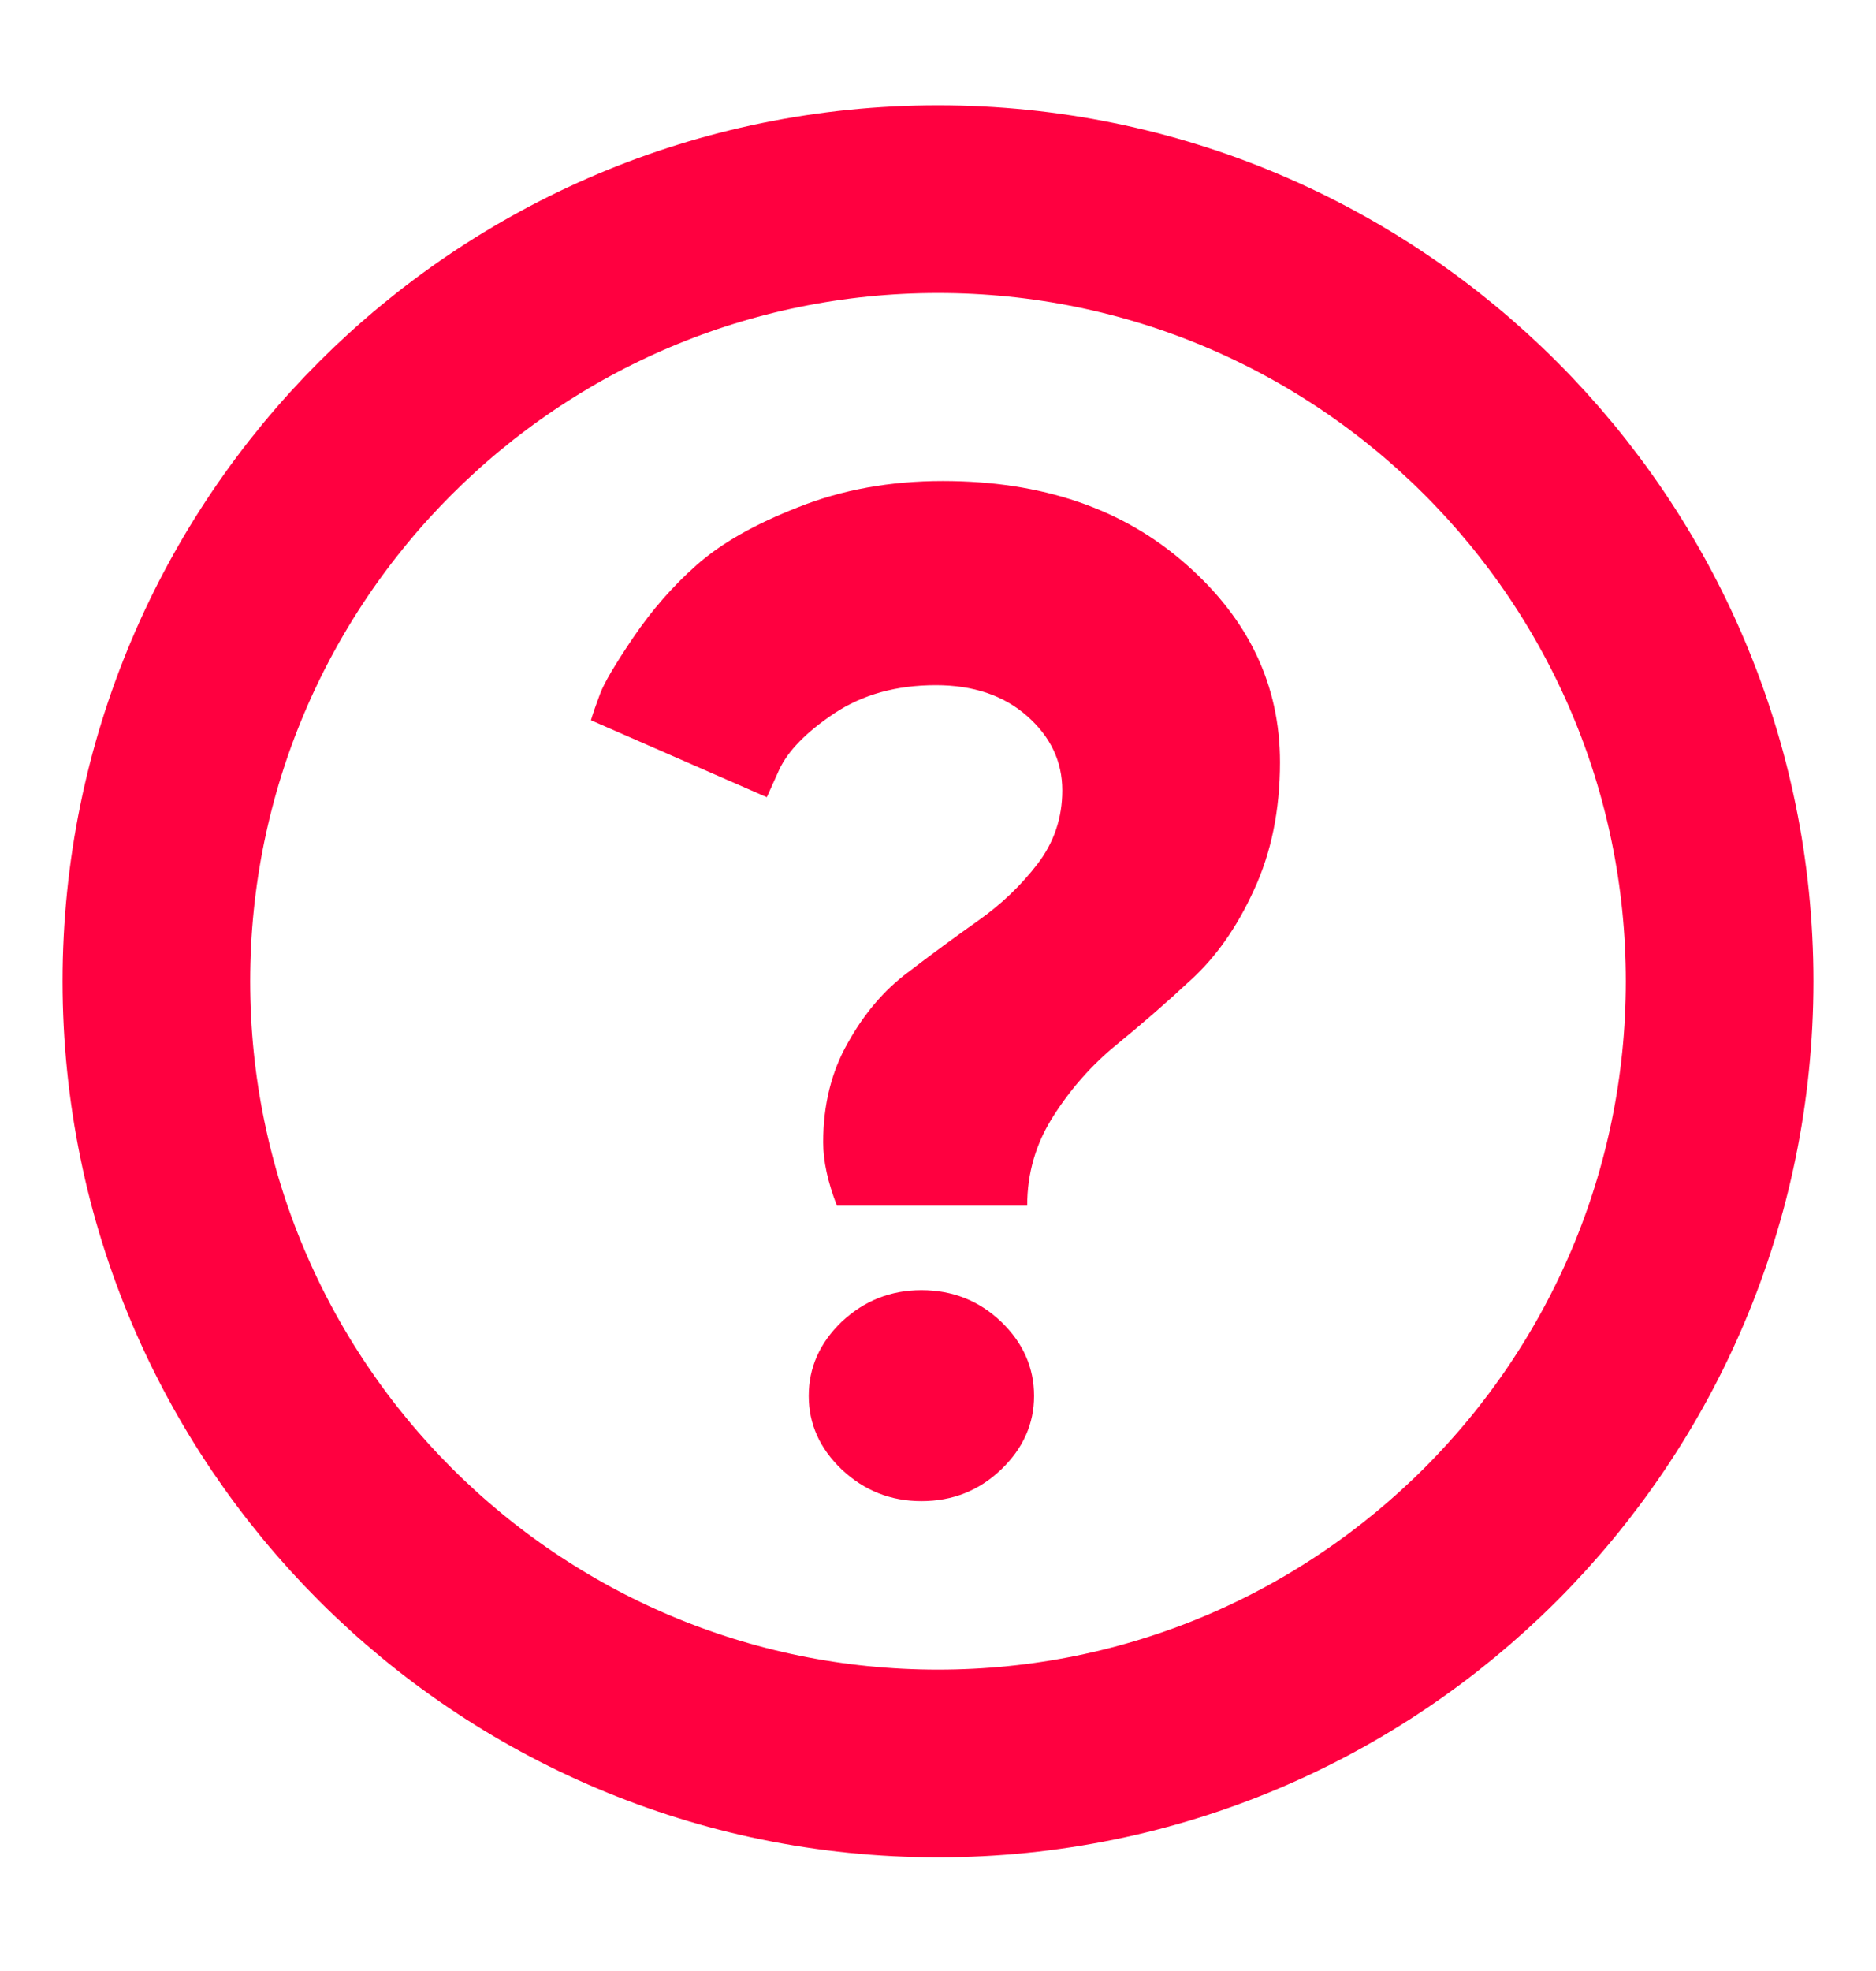
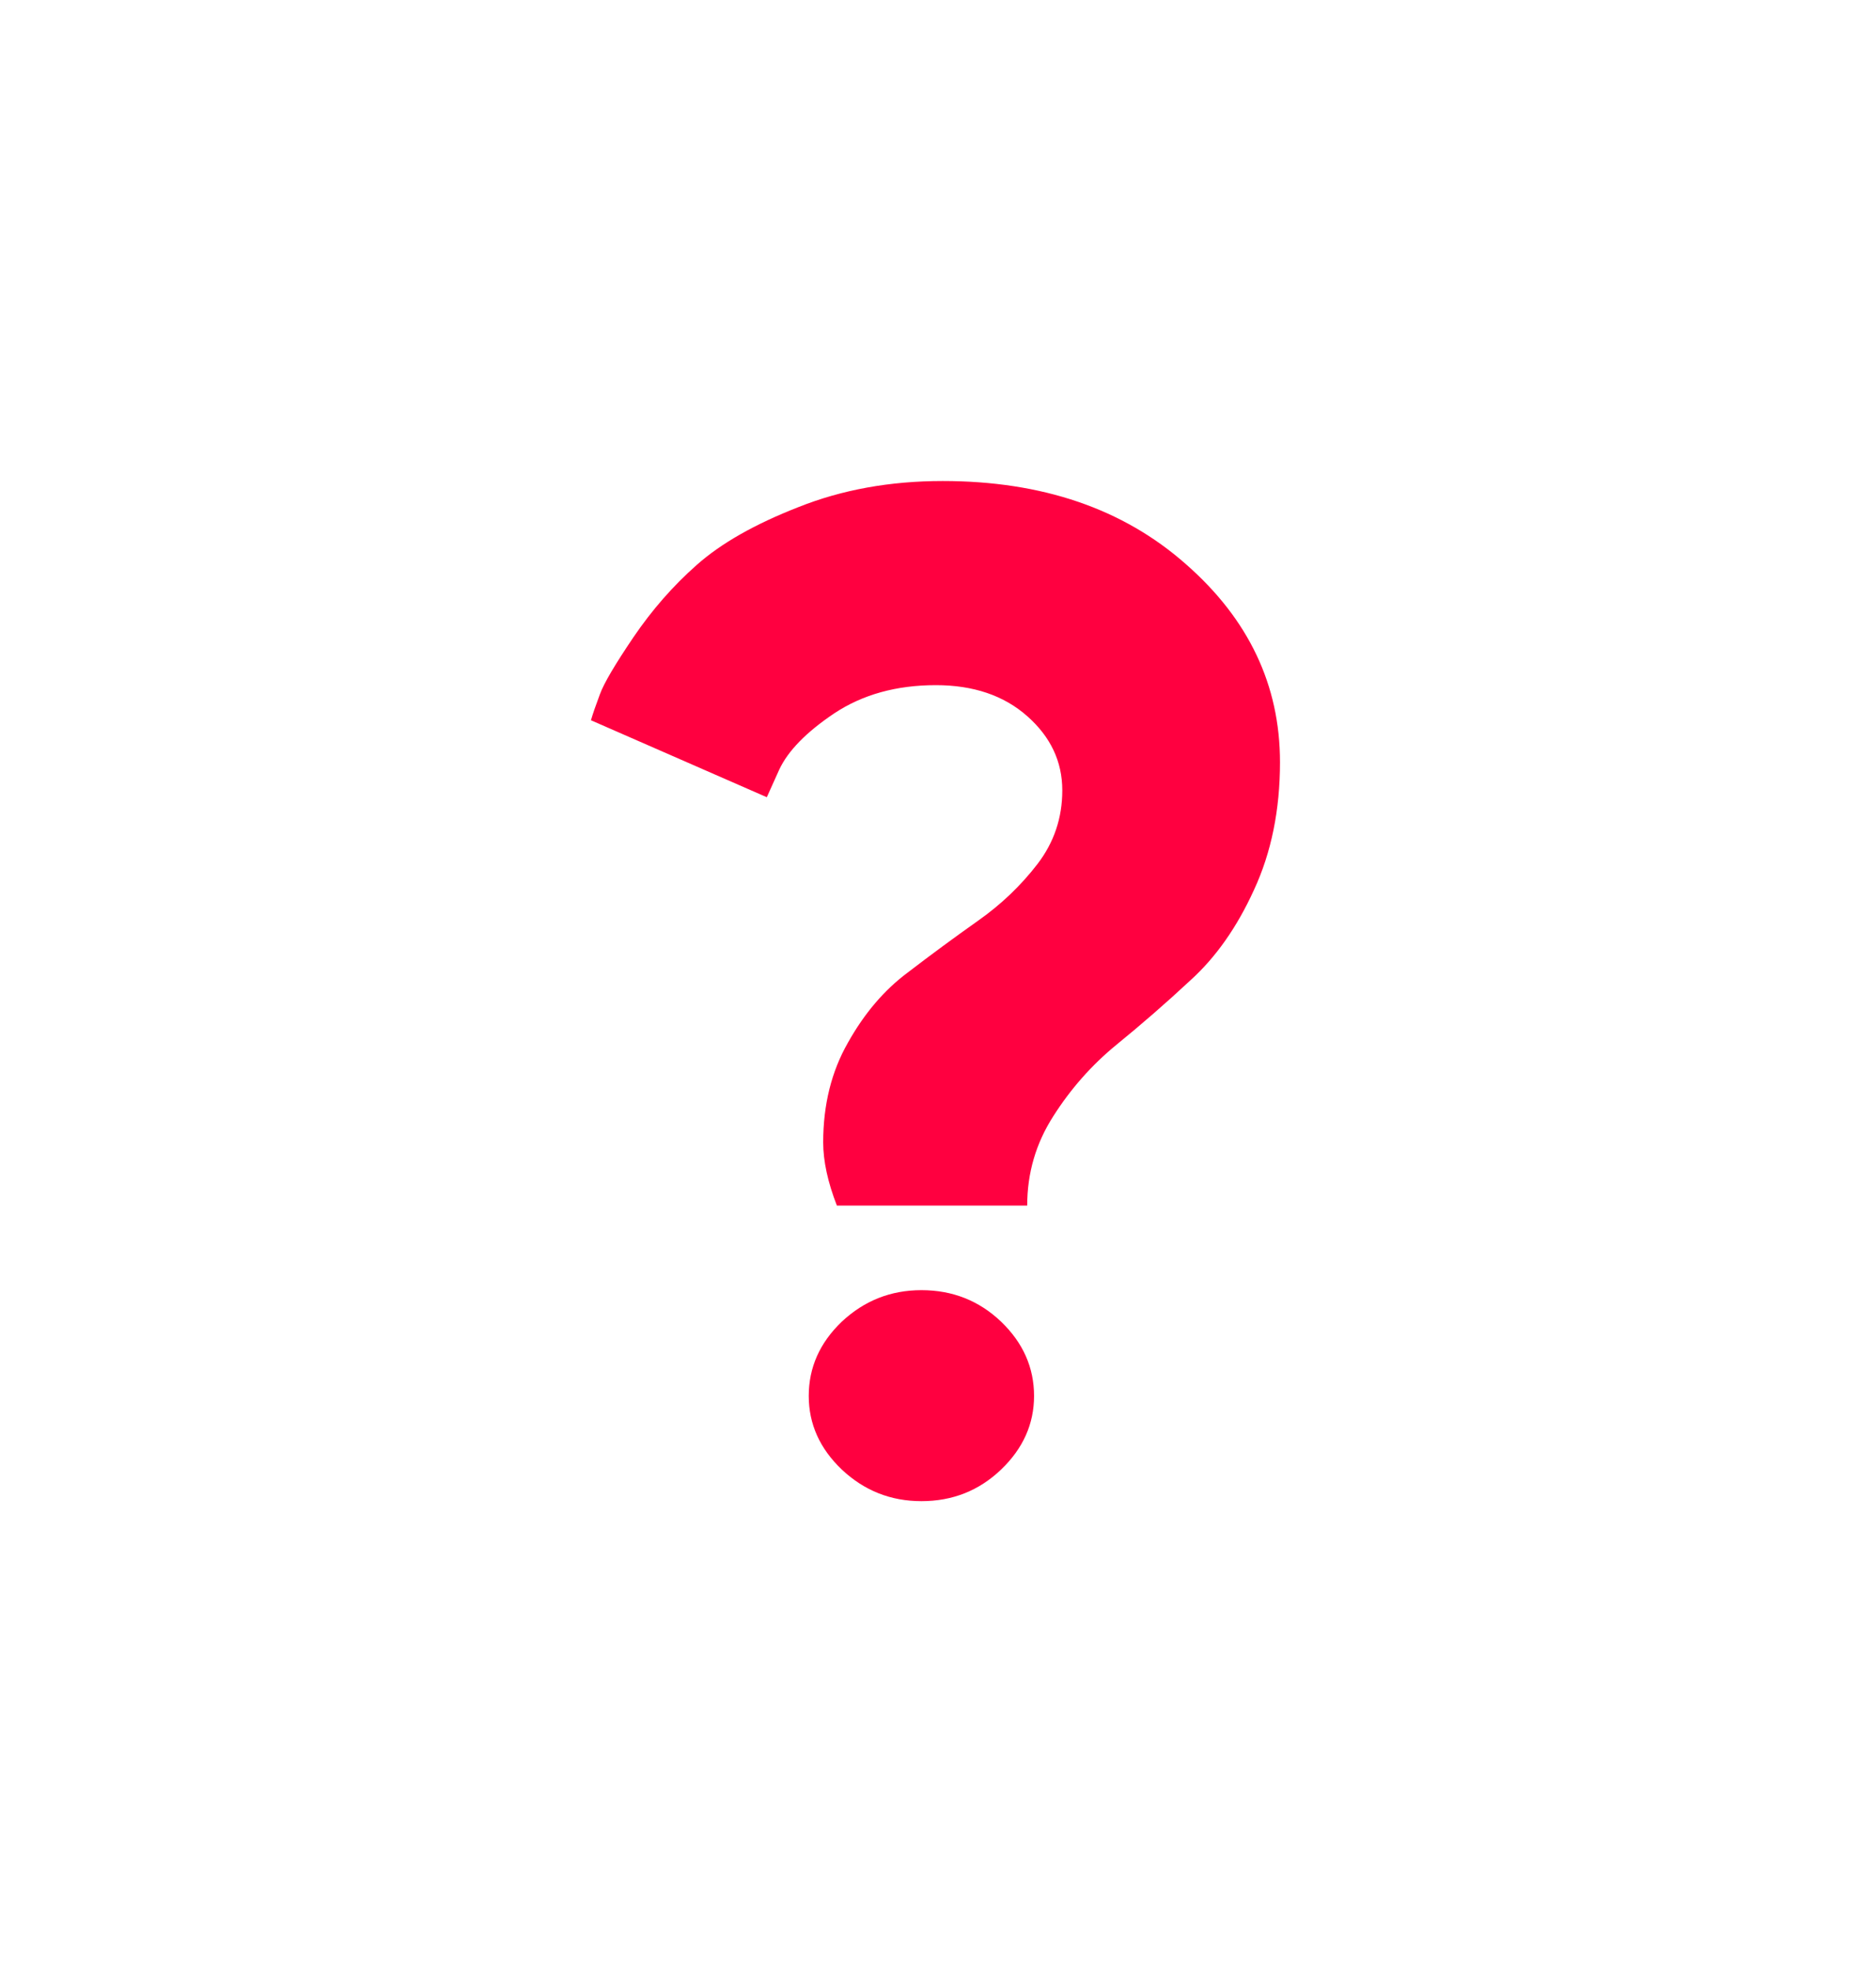
<svg xmlns="http://www.w3.org/2000/svg" width="20" height="21" viewBox="0 0 20 21" fill="none">
-   <path d="M10 18.789C14.602 18.789 18.333 15.058 18.333 10.455C18.333 5.853 14.602 2.122 10 2.122C5.398 2.122 1.667 5.853 1.667 10.455C1.667 15.058 5.398 18.789 10 18.789Z" stroke="#FF0040" stroke-width="2" stroke-linecap="round" stroke-linejoin="round" />
  <path d="M8.776 12.171C8.776 11.771 8.864 11.416 9.04 11.109C9.215 10.796 9.428 10.547 9.677 10.362C9.926 10.171 10.175 9.988 10.424 9.812C10.673 9.637 10.885 9.434 11.061 9.205C11.237 8.975 11.325 8.714 11.325 8.421C11.325 8.113 11.2 7.85 10.951 7.63C10.702 7.41 10.377 7.3 9.977 7.3C9.557 7.3 9.196 7.4 8.893 7.601C8.595 7.801 8.4 8.001 8.307 8.201L8.175 8.494L6.3 7.674C6.32 7.605 6.352 7.513 6.396 7.396C6.439 7.278 6.559 7.076 6.754 6.788C6.95 6.5 7.174 6.243 7.428 6.019C7.687 5.789 8.048 5.584 8.512 5.403C8.976 5.218 9.489 5.125 10.05 5.125C11.11 5.125 11.974 5.42 12.643 6.011C13.312 6.597 13.646 7.3 13.646 8.121C13.646 8.628 13.554 9.083 13.368 9.483C13.188 9.878 12.963 10.198 12.694 10.442C12.431 10.687 12.167 10.916 11.903 11.131C11.64 11.346 11.415 11.6 11.229 11.893C11.044 12.181 10.951 12.498 10.951 12.845H8.922C8.825 12.596 8.776 12.371 8.776 12.171ZM8.974 15.657C8.739 15.433 8.622 15.171 8.622 14.873C8.622 14.571 8.739 14.307 8.974 14.082C9.213 13.858 9.496 13.746 9.823 13.746C10.155 13.746 10.438 13.858 10.673 14.082C10.907 14.307 11.024 14.571 11.024 14.873C11.024 15.171 10.907 15.433 10.673 15.657C10.438 15.882 10.155 15.994 9.823 15.994C9.496 15.994 9.213 15.882 8.974 15.657Z" fill="#FF0040" />
</svg>